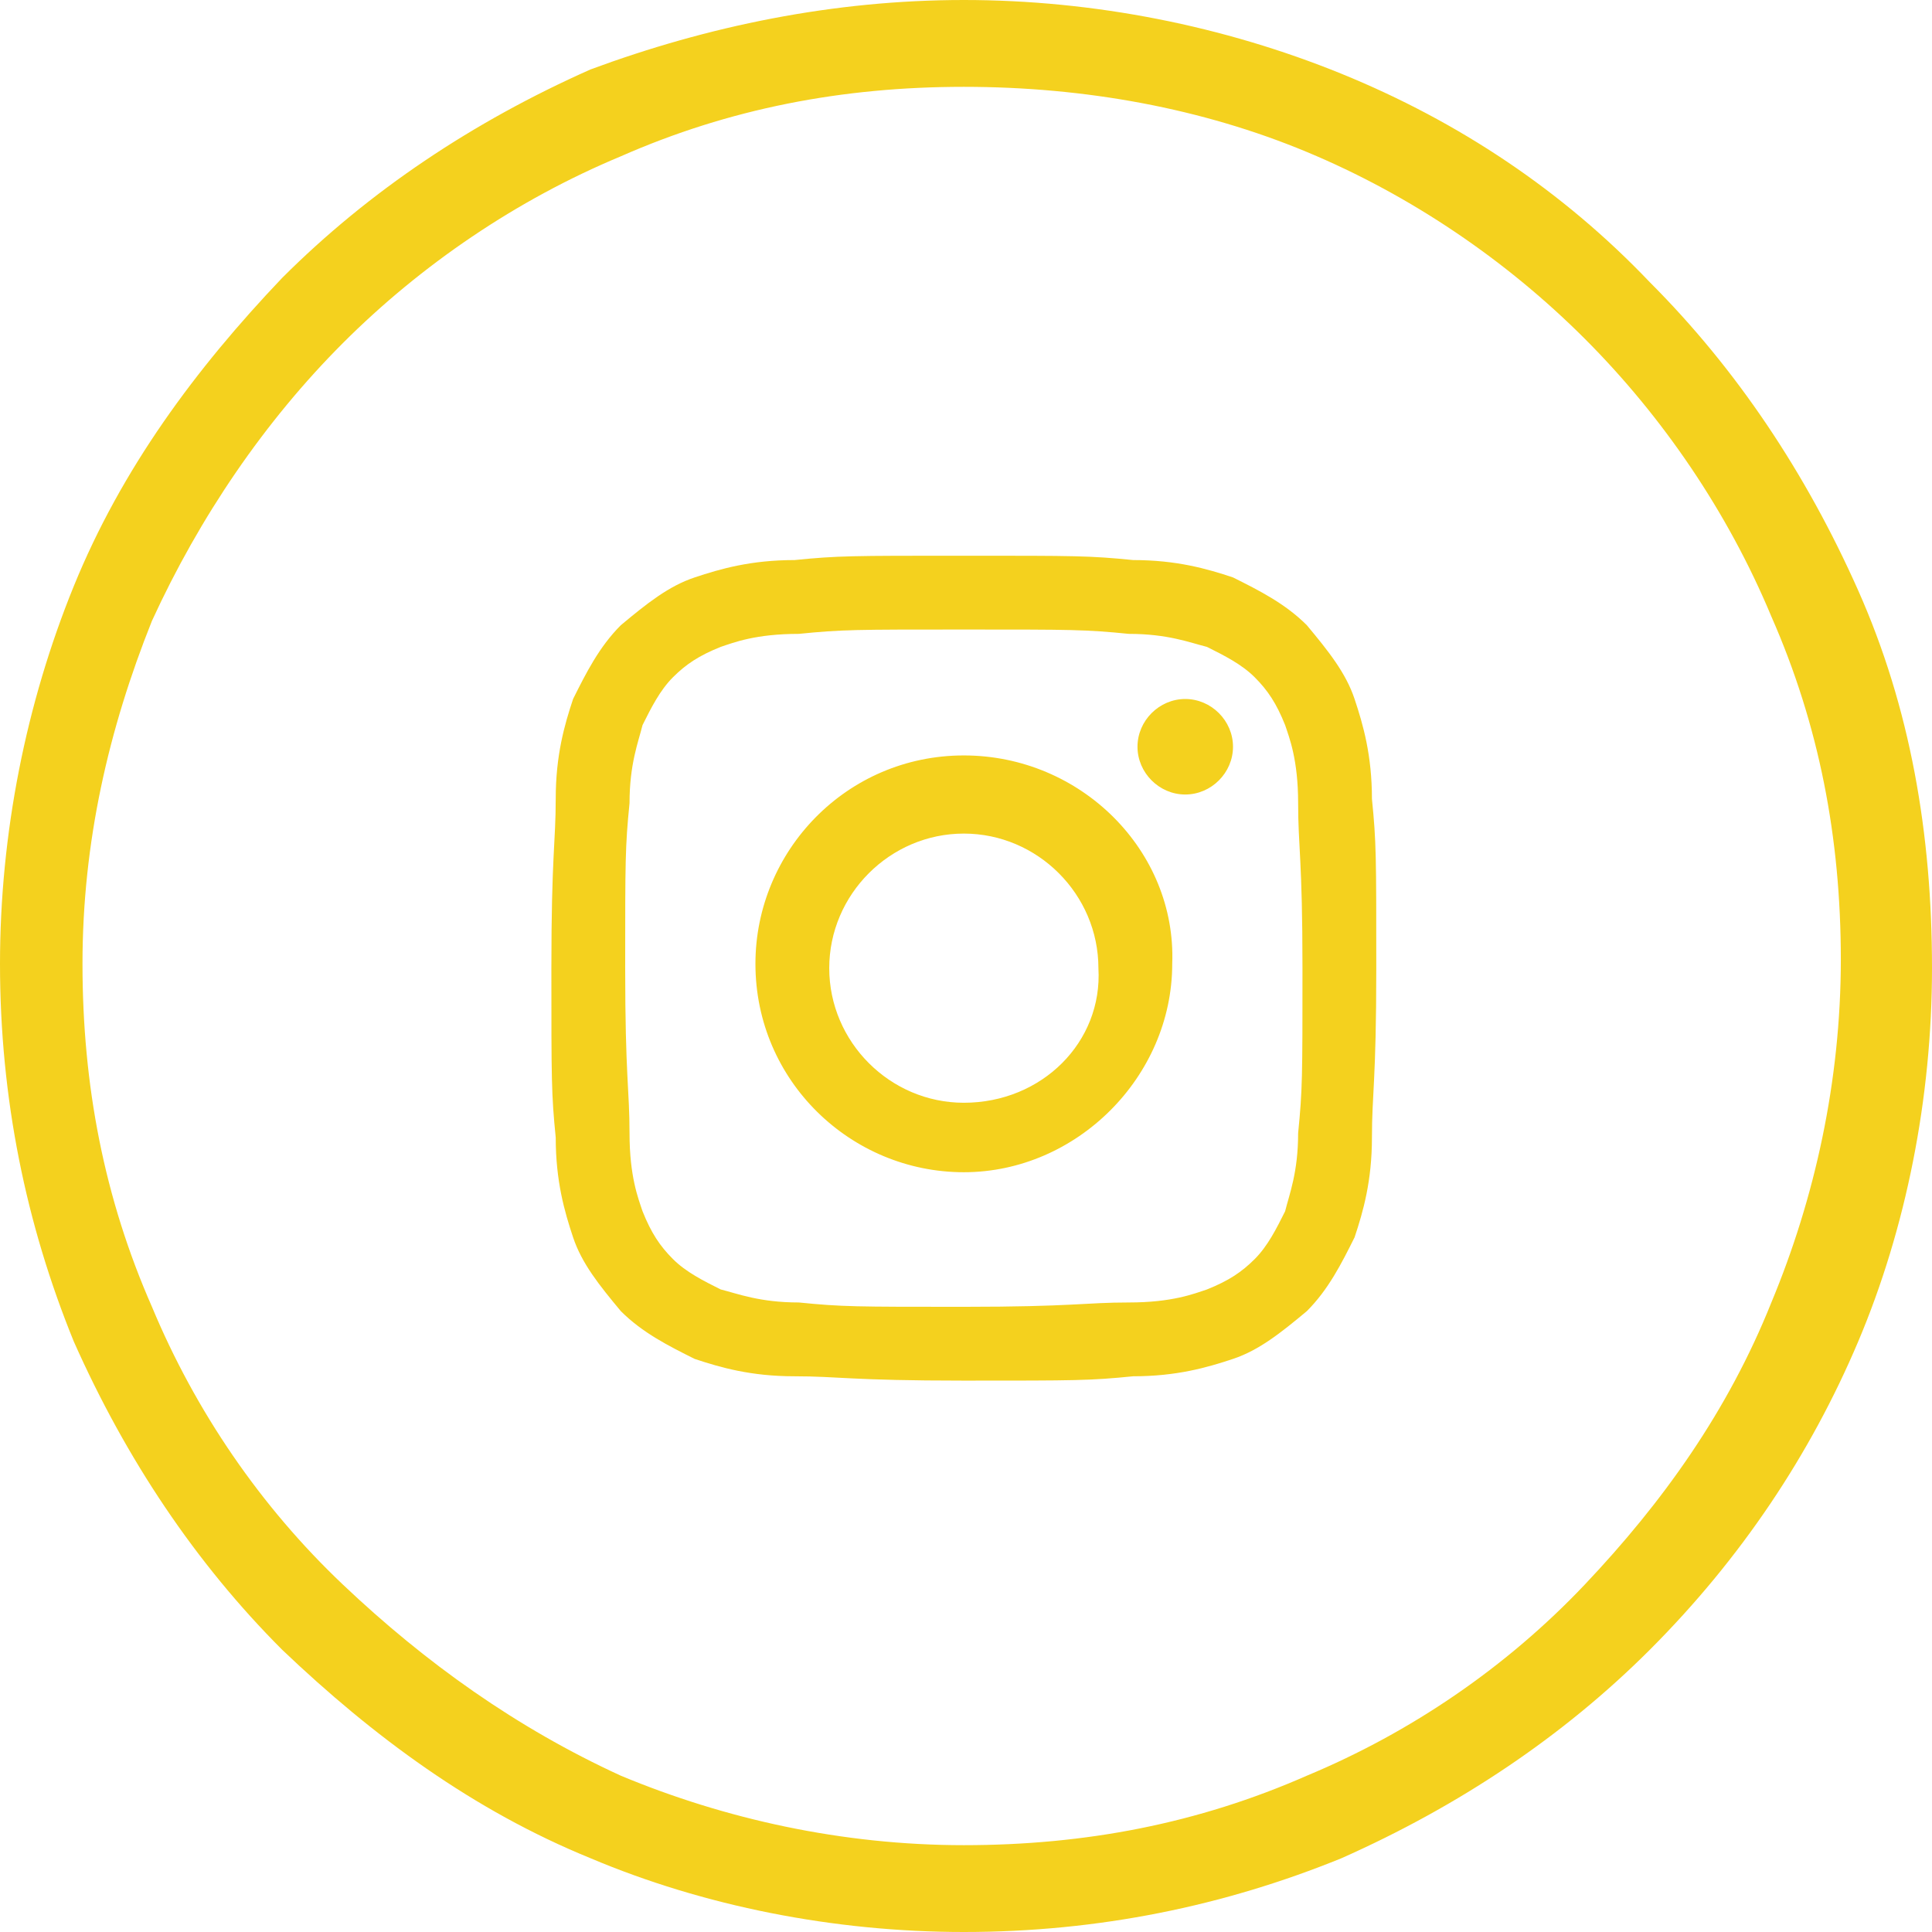
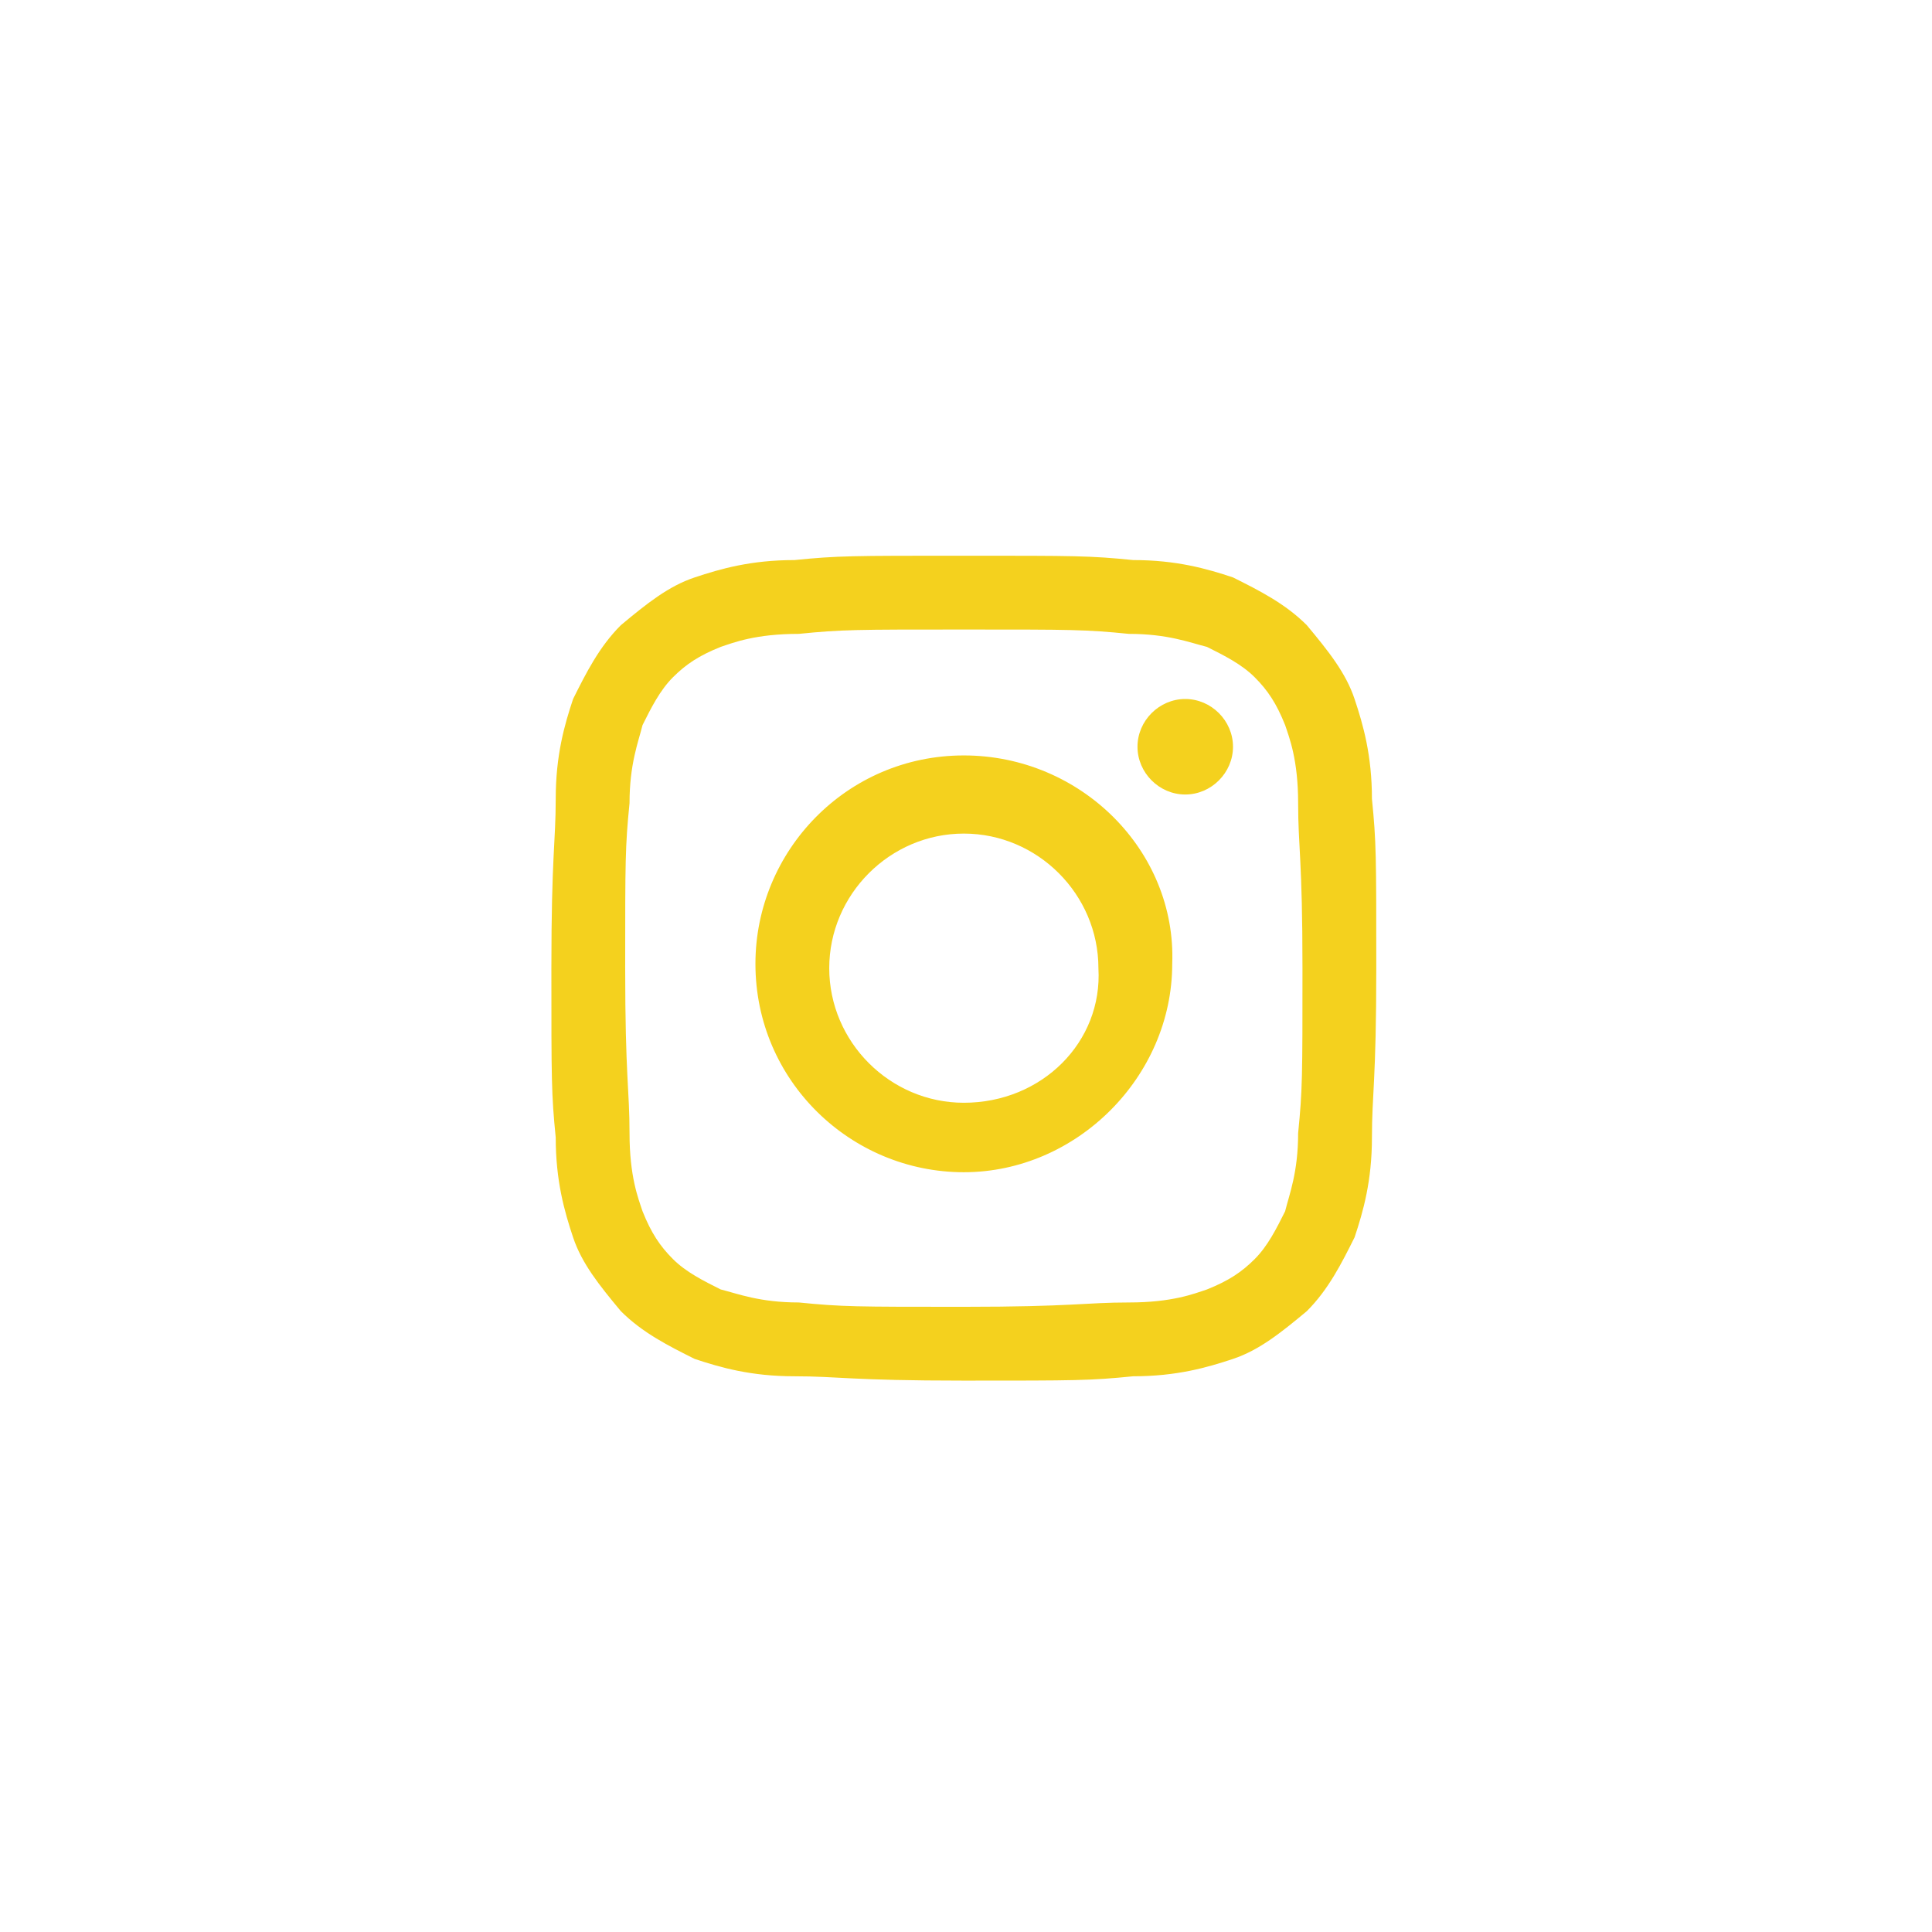
<svg xmlns="http://www.w3.org/2000/svg" version="1.1" id="Layer_1" x="0px" y="0px" viewBox="0 0 44.5 44.5" style="enable-background:new 0 0 44.5 44.5;" xml:space="preserve">
  <style type="text/css">
	.st0{fill:#F4D11E;}
</style>
  <g>
    <g id="Icons_4_">
      <g id="Color-_4_" transform="translate(-500, -160)">
        <g id="Instagram_4_">
          <g>
            <path class="st0" d="M522.2,172.8c-2.6,0-2.9,0-3.9,0.1c-1,0-1.7,0.2-2.3,0.4s-1.1,0.6-1.7,1.1c-0.5,0.5-0.8,1.1-1.1,1.7       c-0.2,0.6-0.4,1.3-0.4,2.3s-0.1,1.3-0.1,3.9c0,2.6,0,2.9,0.1,3.9c0,1,0.2,1.7,0.4,2.3s0.6,1.1,1.1,1.7c0.5,0.5,1.1,0.8,1.7,1.1       c0.6,0.2,1.3,0.4,2.3,0.4s1.3,0.1,3.9,0.1c2.6,0,2.9,0,3.9-0.1c1,0,1.7-0.2,2.3-0.4s1.1-0.6,1.7-1.1c0.5-0.5,0.8-1.1,1.1-1.7       c0.2-0.6,0.4-1.3,0.4-2.3s0.1-1.3,0.1-3.9c0-2.6,0-2.9-0.1-3.9c0-1-0.2-1.7-0.4-2.3s-0.6-1.1-1.1-1.7c-0.5-0.5-1.1-0.8-1.7-1.1       c-0.6-0.2-1.3-0.4-2.3-0.4C525.1,172.8,524.8,172.8,522.2,172.8z M522.2,174.5c2.5,0,2.8,0,3.8,0.1c0.9,0,1.4,0.2,1.8,0.3       c0.4,0.2,0.8,0.4,1.1,0.7s0.5,0.6,0.7,1.1c0.1,0.3,0.3,0.8,0.3,1.8s0.1,1.3,0.1,3.8s0,2.8-0.1,3.8c0,0.9-0.2,1.4-0.3,1.8       c-0.2,0.4-0.4,0.8-0.7,1.1s-0.6,0.5-1.1,0.7c-0.3,0.1-0.8,0.3-1.8,0.3s-1.3,0.1-3.8,0.1s-2.8,0-3.8-0.1c-0.9,0-1.4-0.2-1.8-0.3       c-0.4-0.2-0.8-0.4-1.1-0.7s-0.5-0.6-0.7-1.1c-0.1-0.3-0.3-0.8-0.3-1.8s-0.1-1.3-0.1-3.8s0-2.8,0.1-3.8c0-0.9,0.2-1.4,0.3-1.8       c0.2-0.4,0.4-0.8,0.7-1.1s0.6-0.5,1.1-0.7c0.3-0.1,0.8-0.3,1.8-0.3C519.4,174.5,519.7,174.5,522.2,174.5z M522.2,177.4       c-2.7,0-4.8,2.2-4.8,4.8c0,2.7,2.2,4.8,4.8,4.8s4.8-2.2,4.8-4.8C527.1,179.6,524.9,177.4,522.2,177.4z M522.2,185.4       c-1.7,0-3.1-1.4-3.1-3.1c0-1.7,1.4-3.1,3.1-3.1s3.1,1.4,3.1,3.1C525.4,184,524,185.4,522.2,185.4z M528.4,177.2       c0,0.6-0.5,1.1-1.1,1.1s-1.1-0.5-1.1-1.1s0.5-1.1,1.1-1.1C527.9,176.1,528.4,176.6,528.4,177.2z" />
          </g>
        </g>
      </g>
    </g>
  </g>
  <g>
    <g>
-       <path class="st0" d="M22.2,44.5c-3,0-6-0.6-8.6-1.7c-2.7-1.1-5-2.8-7.1-4.8c-2-2-3.6-4.4-4.8-7.1C0.6,28.2,0,25.3,0,22.2    c0-3,0.6-6,1.7-8.7s2.8-5,4.8-7.1c2-2,4.4-3.6,7.1-4.8c2.7-1,5.6-1.6,8.6-1.6s6,0.6,8.7,1.7S36,4.4,38,6.5c2,2,3.6,4.4,4.8,7.1    s1.7,5.6,1.7,8.7c0,3-0.6,6-1.7,8.6c-1.1,2.6-2.7,5-4.8,7.1c-2,2-4.4,3.6-7.1,4.8C28.2,43.9,25.3,44.5,22.2,44.5z M22.2,2    c-2.8,0-5.4,0.5-7.9,1.6c-2.4,1-4.6,2.5-6.4,4.3s-3.3,4-4.4,6.4c-1,2.5-1.6,5.1-1.6,7.9s0.5,5.4,1.6,7.9c1,2.4,2.5,4.6,4.4,6.4    s4,3.3,6.4,4.4c2.4,1,5.1,1.6,7.9,1.6s5.4-0.5,7.9-1.6c2.4-1,4.6-2.5,6.4-4.4s3.3-4,4.3-6.5c1-2.4,1.6-5.1,1.6-7.9    s-0.5-5.4-1.6-7.9c-1-2.4-2.5-4.6-4.3-6.4s-4-3.3-6.4-4.3S25,2,22.2,2z" />
-     </g>
+       </g>
  </g>
</svg>